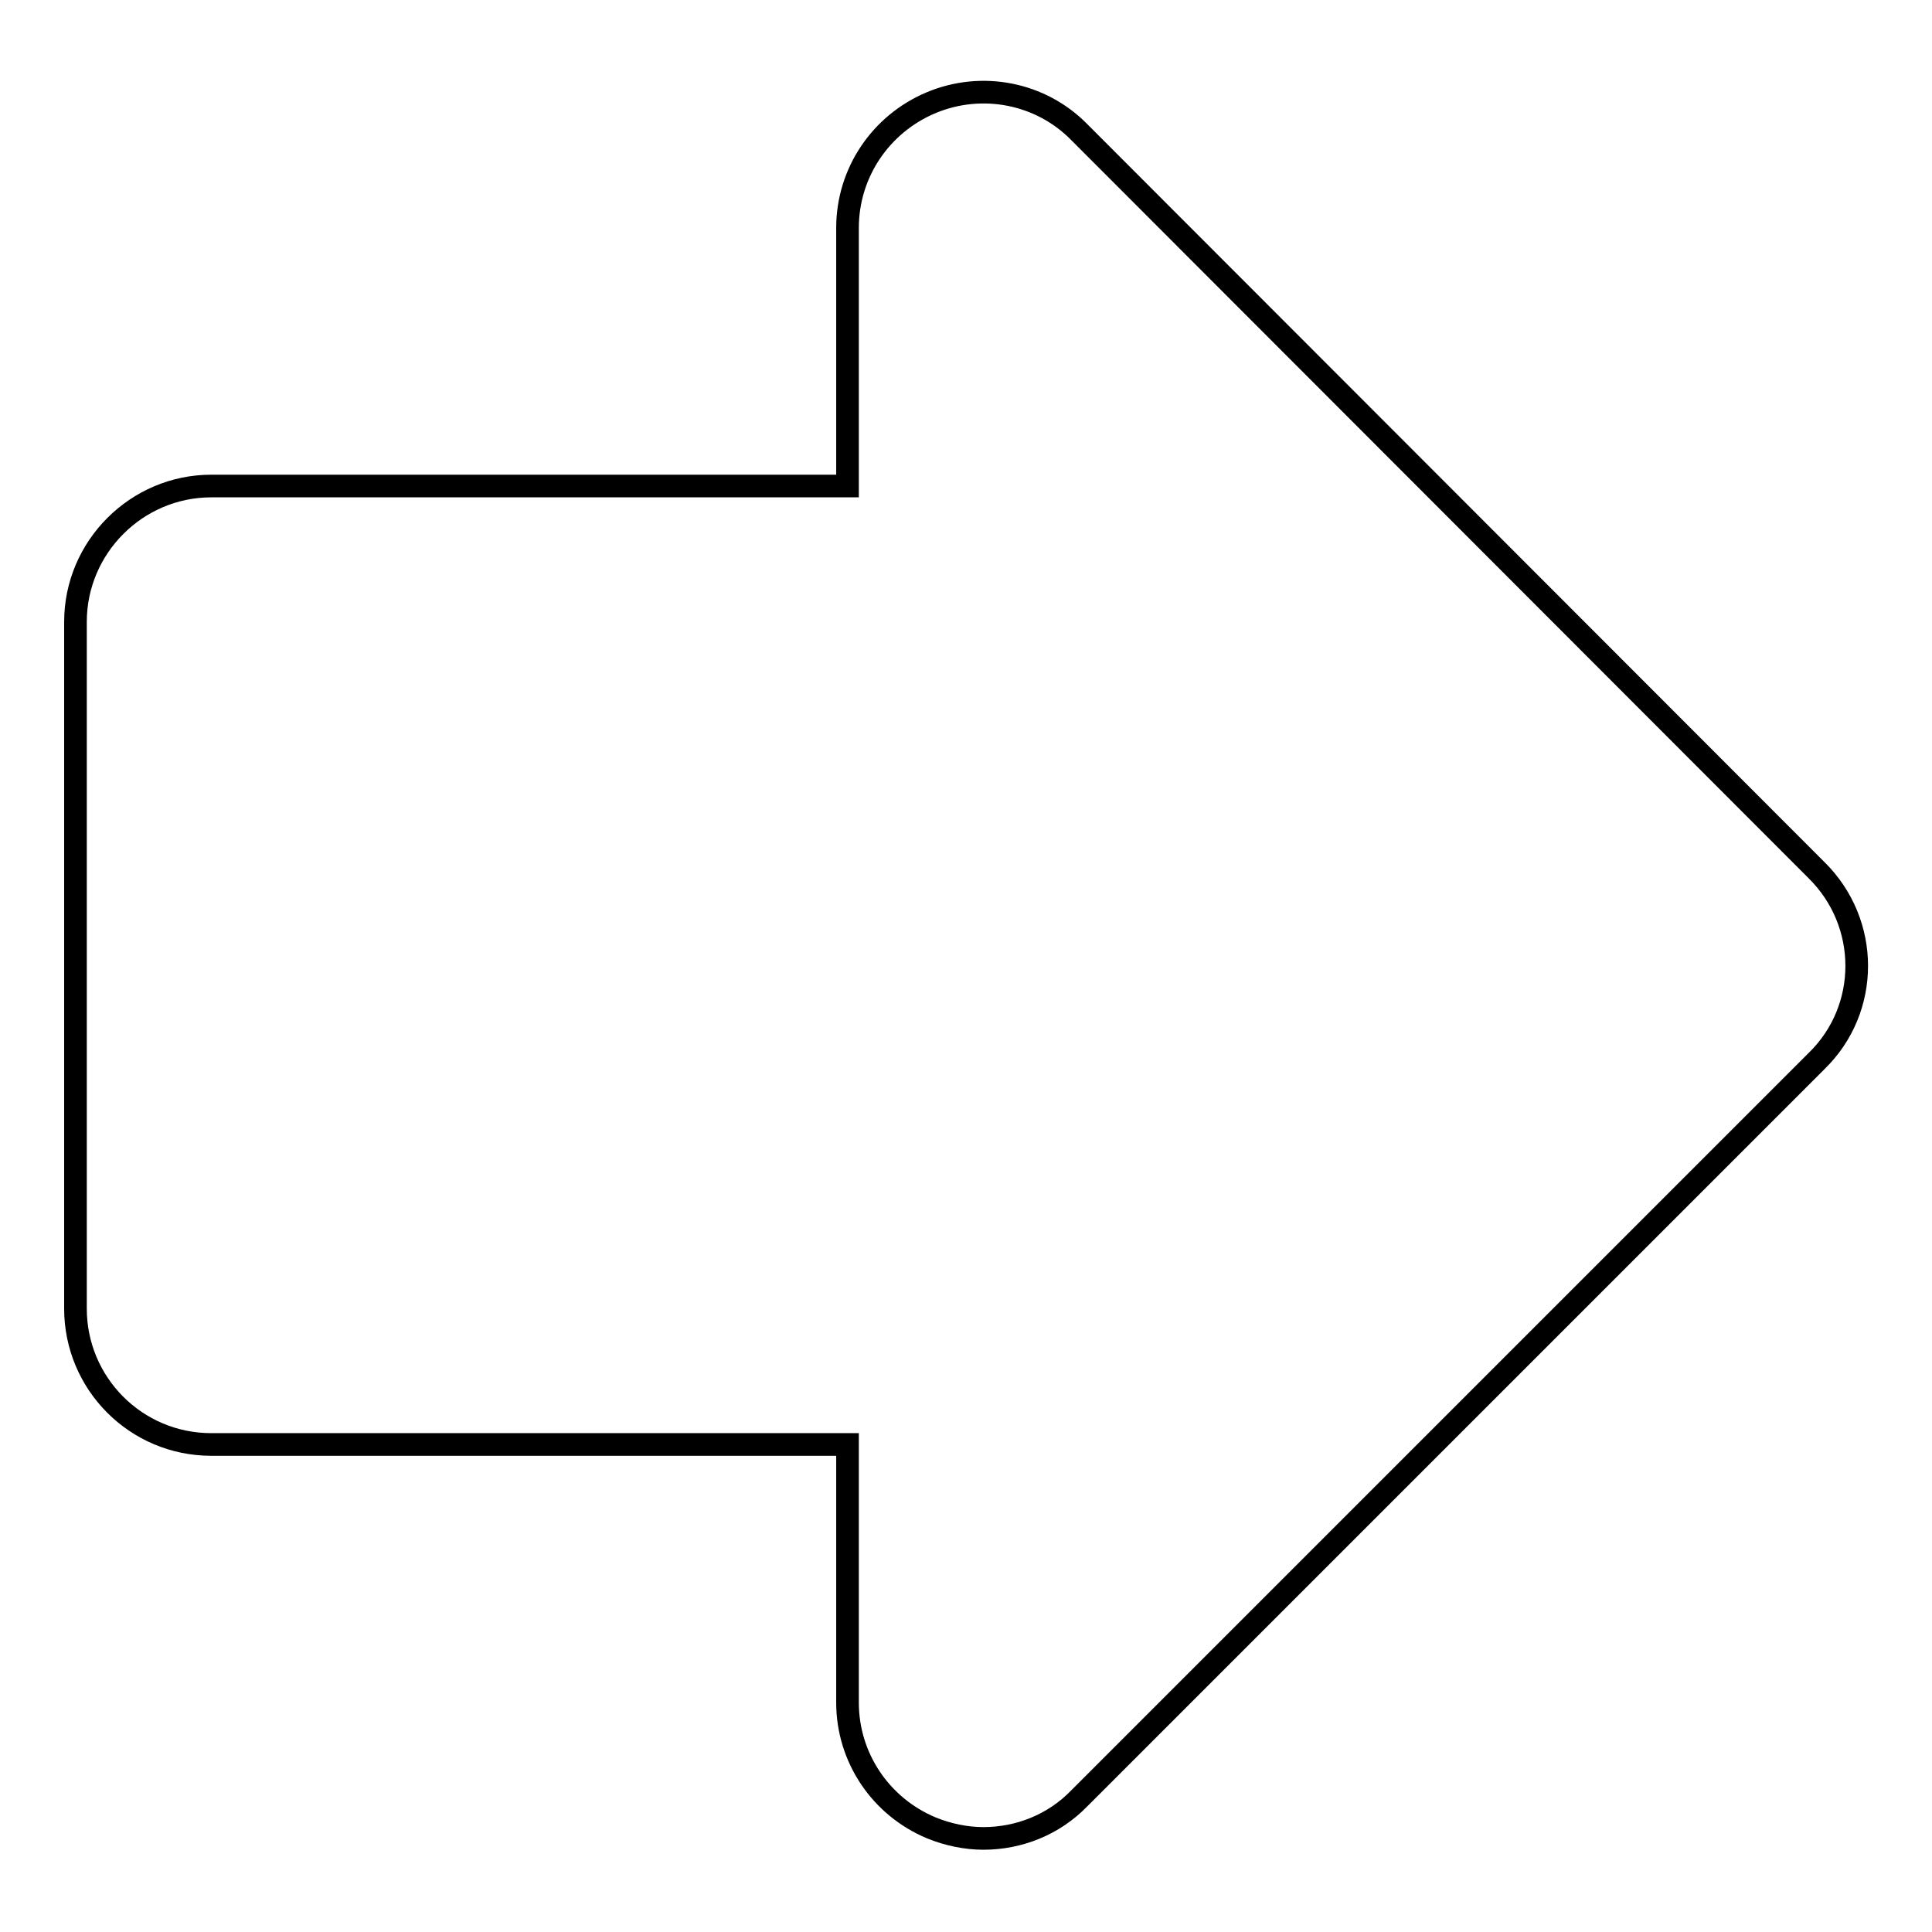
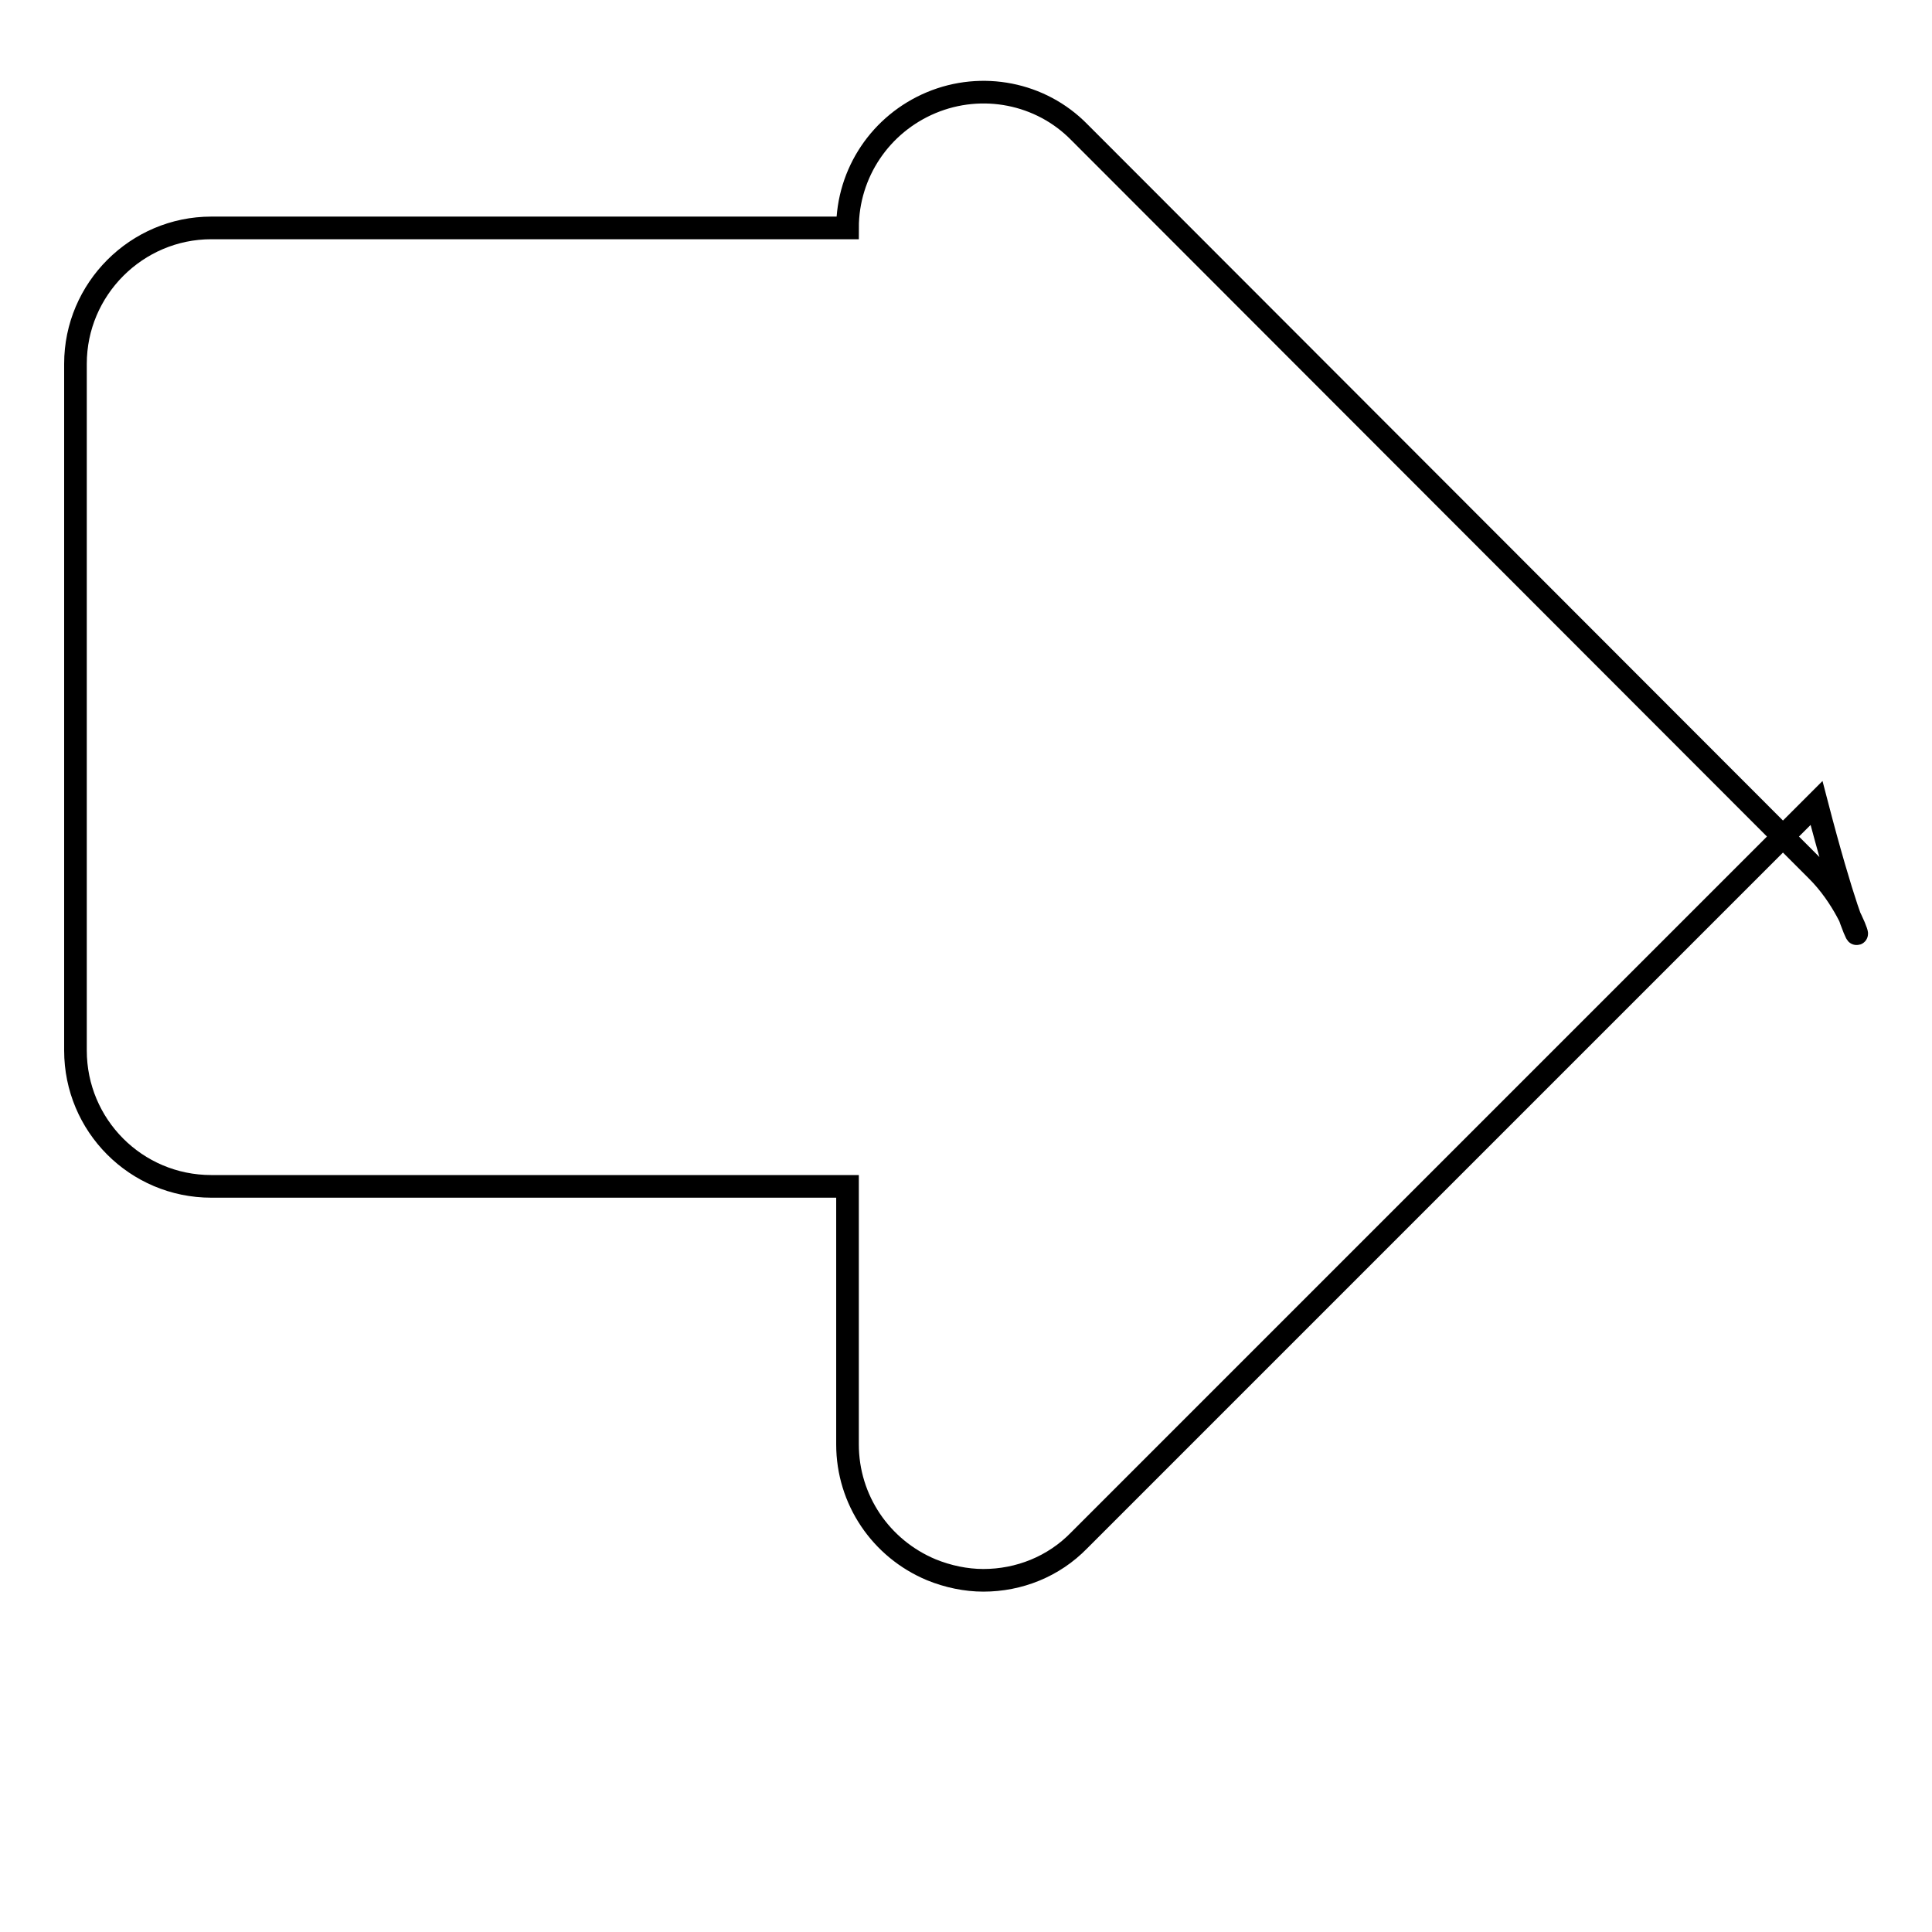
<svg xmlns="http://www.w3.org/2000/svg" version="1.1" x="0px" y="0px" viewBox="0 0 256 256" enable-background="new 0 0 256 256" xml:space="preserve">
  <g>
    <g>
-       <path stroke-width="3" fill-opacity="0" stroke="#000000" id="XMLID_128_" d="M240.7,115.3L143,17.5c-5.1-5.2-12.9-6.7-19.6-3.9c-6.7,2.8-11.1,9.3-11.1,16.6v34.2H28c-9.9,0-18,8.1-18,18v91c0,9.9,8,18,18,18h84.3v34.2c0,7.3,4.4,13.8,11.1,16.6c2.2,0.9,4.6,1.4,6.9,1.4c4.7,0,9.3-1.8,12.7-5.3l97.7-97.7C247.8,133.7,247.8,122.3,240.7,115.3z" />
+       <path stroke-width="3" fill-opacity="0" stroke="#000000" id="XMLID_128_" d="M240.7,115.3L143,17.5c-5.1-5.2-12.9-6.7-19.6-3.9c-6.7,2.8-11.1,9.3-11.1,16.6H28c-9.9,0-18,8.1-18,18v91c0,9.9,8,18,18,18h84.3v34.2c0,7.3,4.4,13.8,11.1,16.6c2.2,0.9,4.6,1.4,6.9,1.4c4.7,0,9.3-1.8,12.7-5.3l97.7-97.7C247.8,133.7,247.8,122.3,240.7,115.3z" />
      <g />
      <g />
      <g />
      <g />
      <g />
      <g />
      <g />
      <g />
      <g />
      <g />
      <g />
      <g />
      <g />
      <g />
      <g />
    </g>
  </g>
</svg>